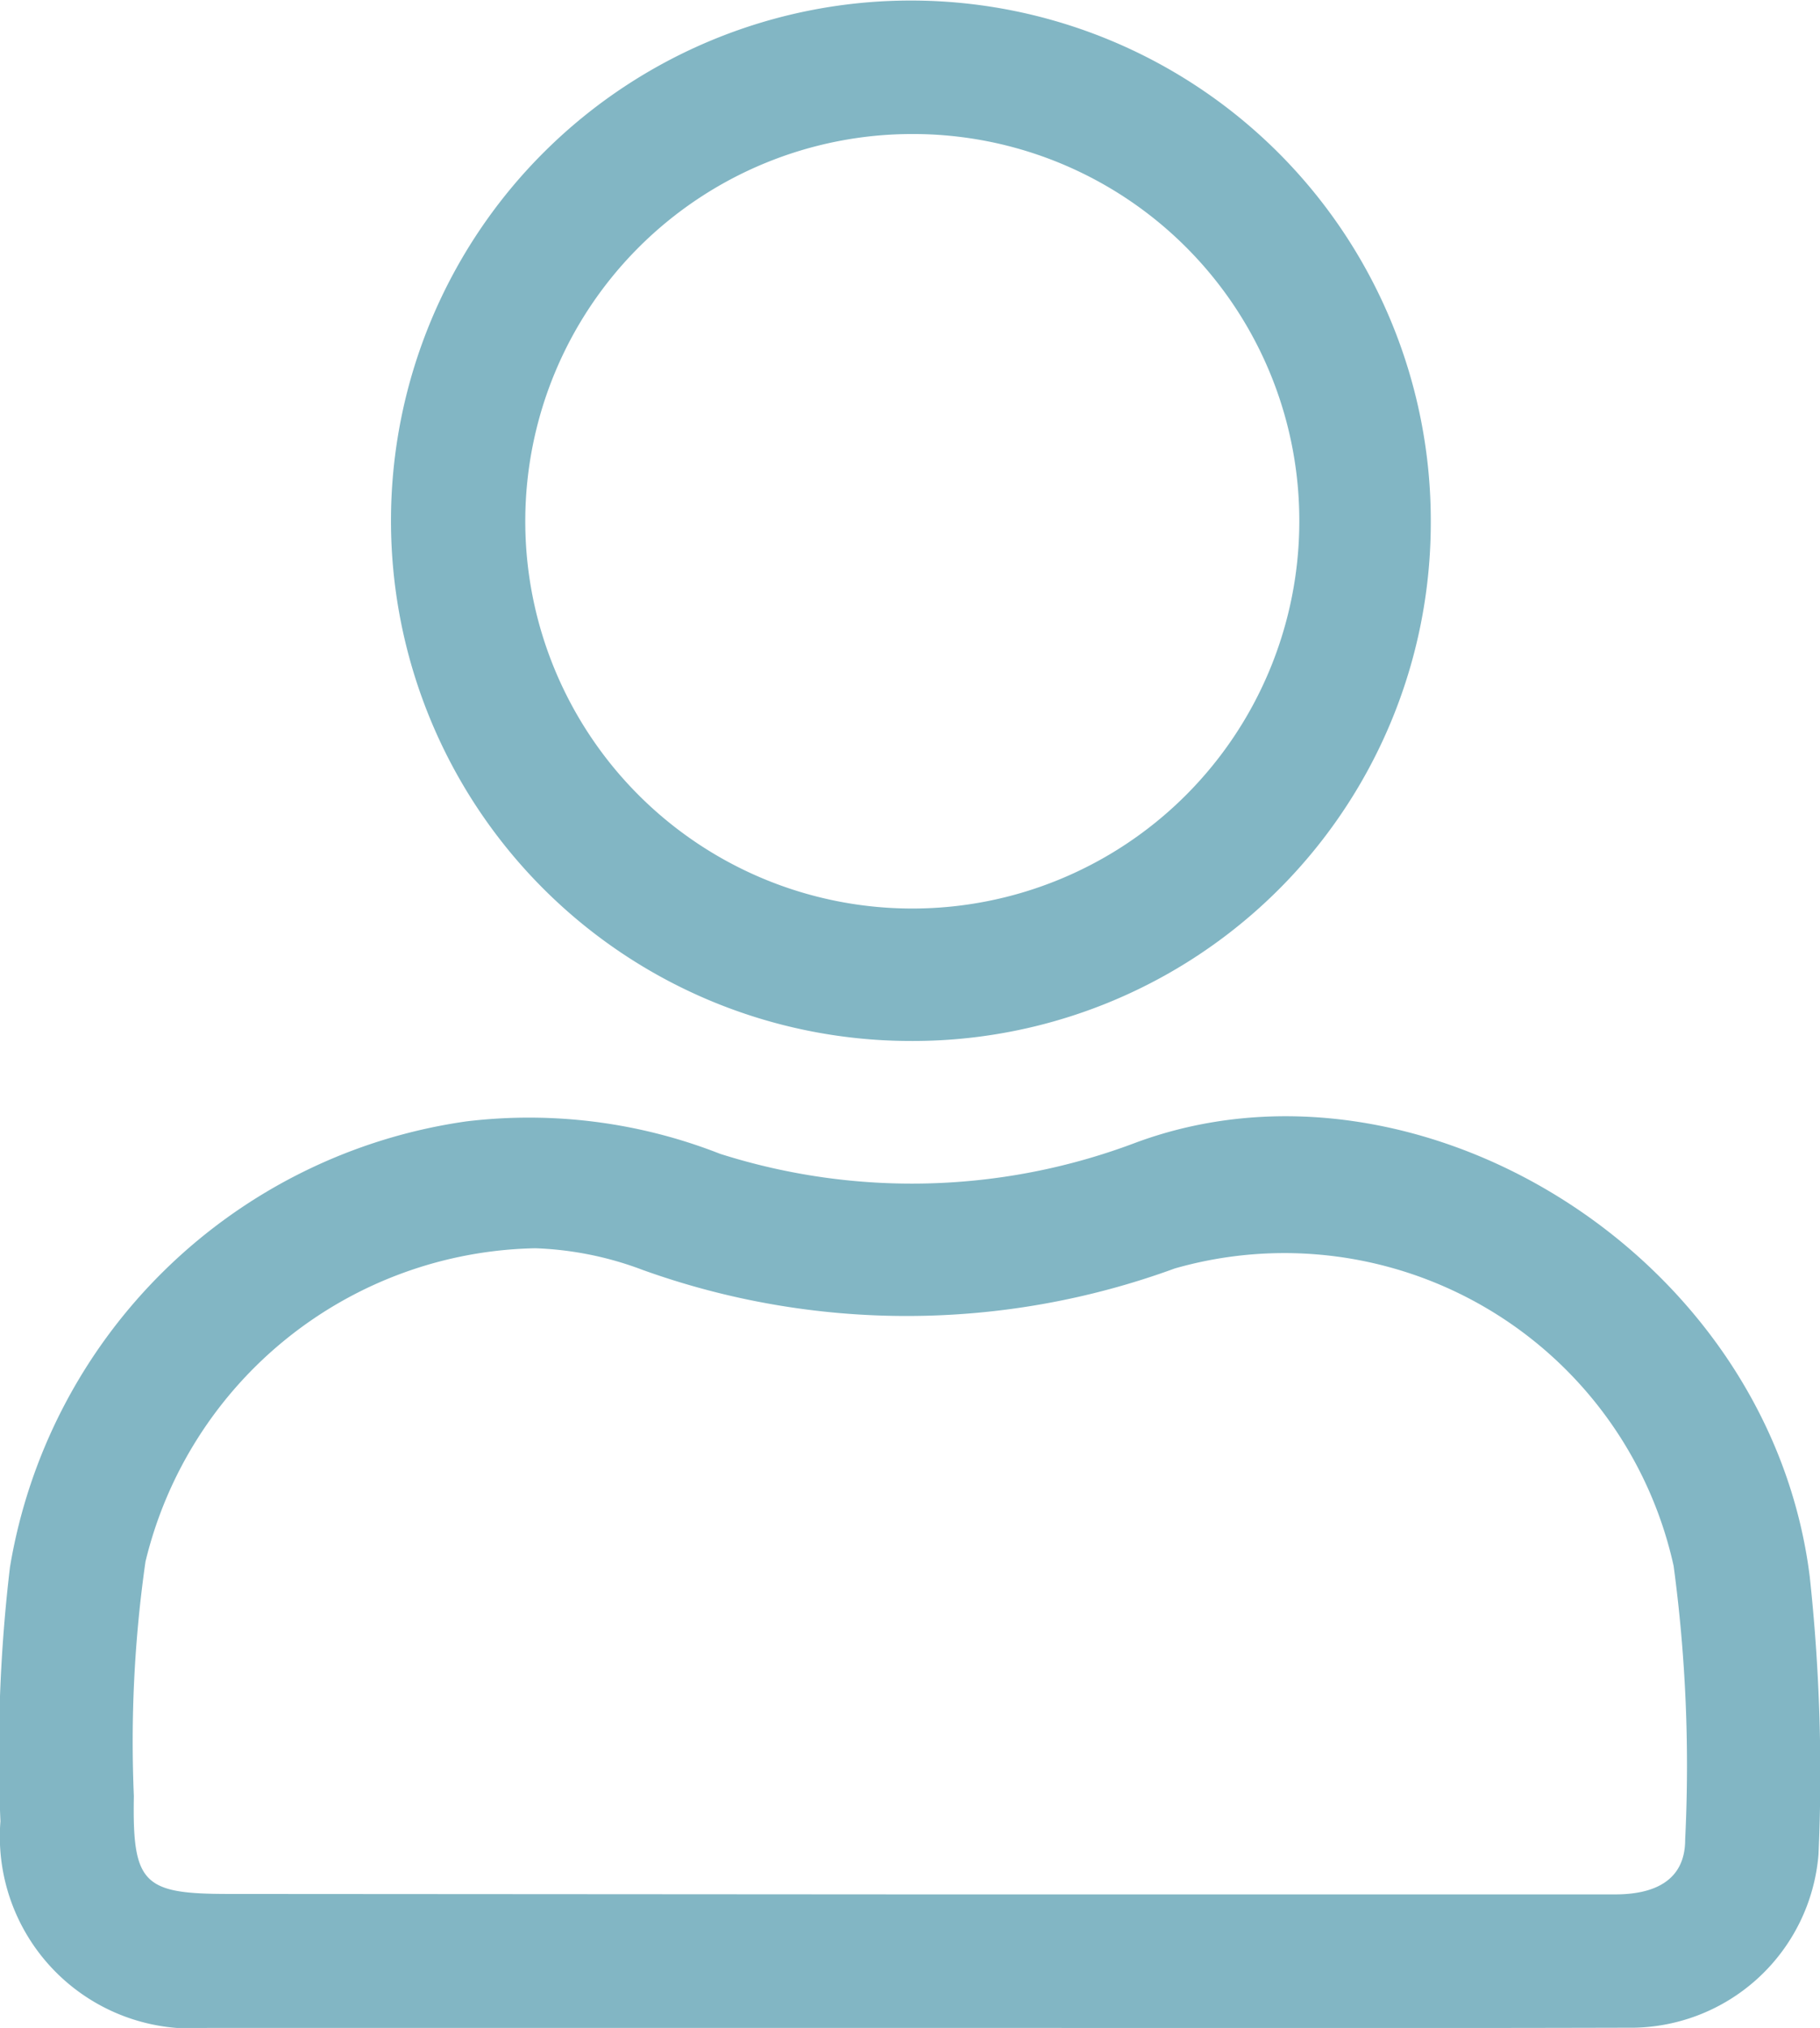
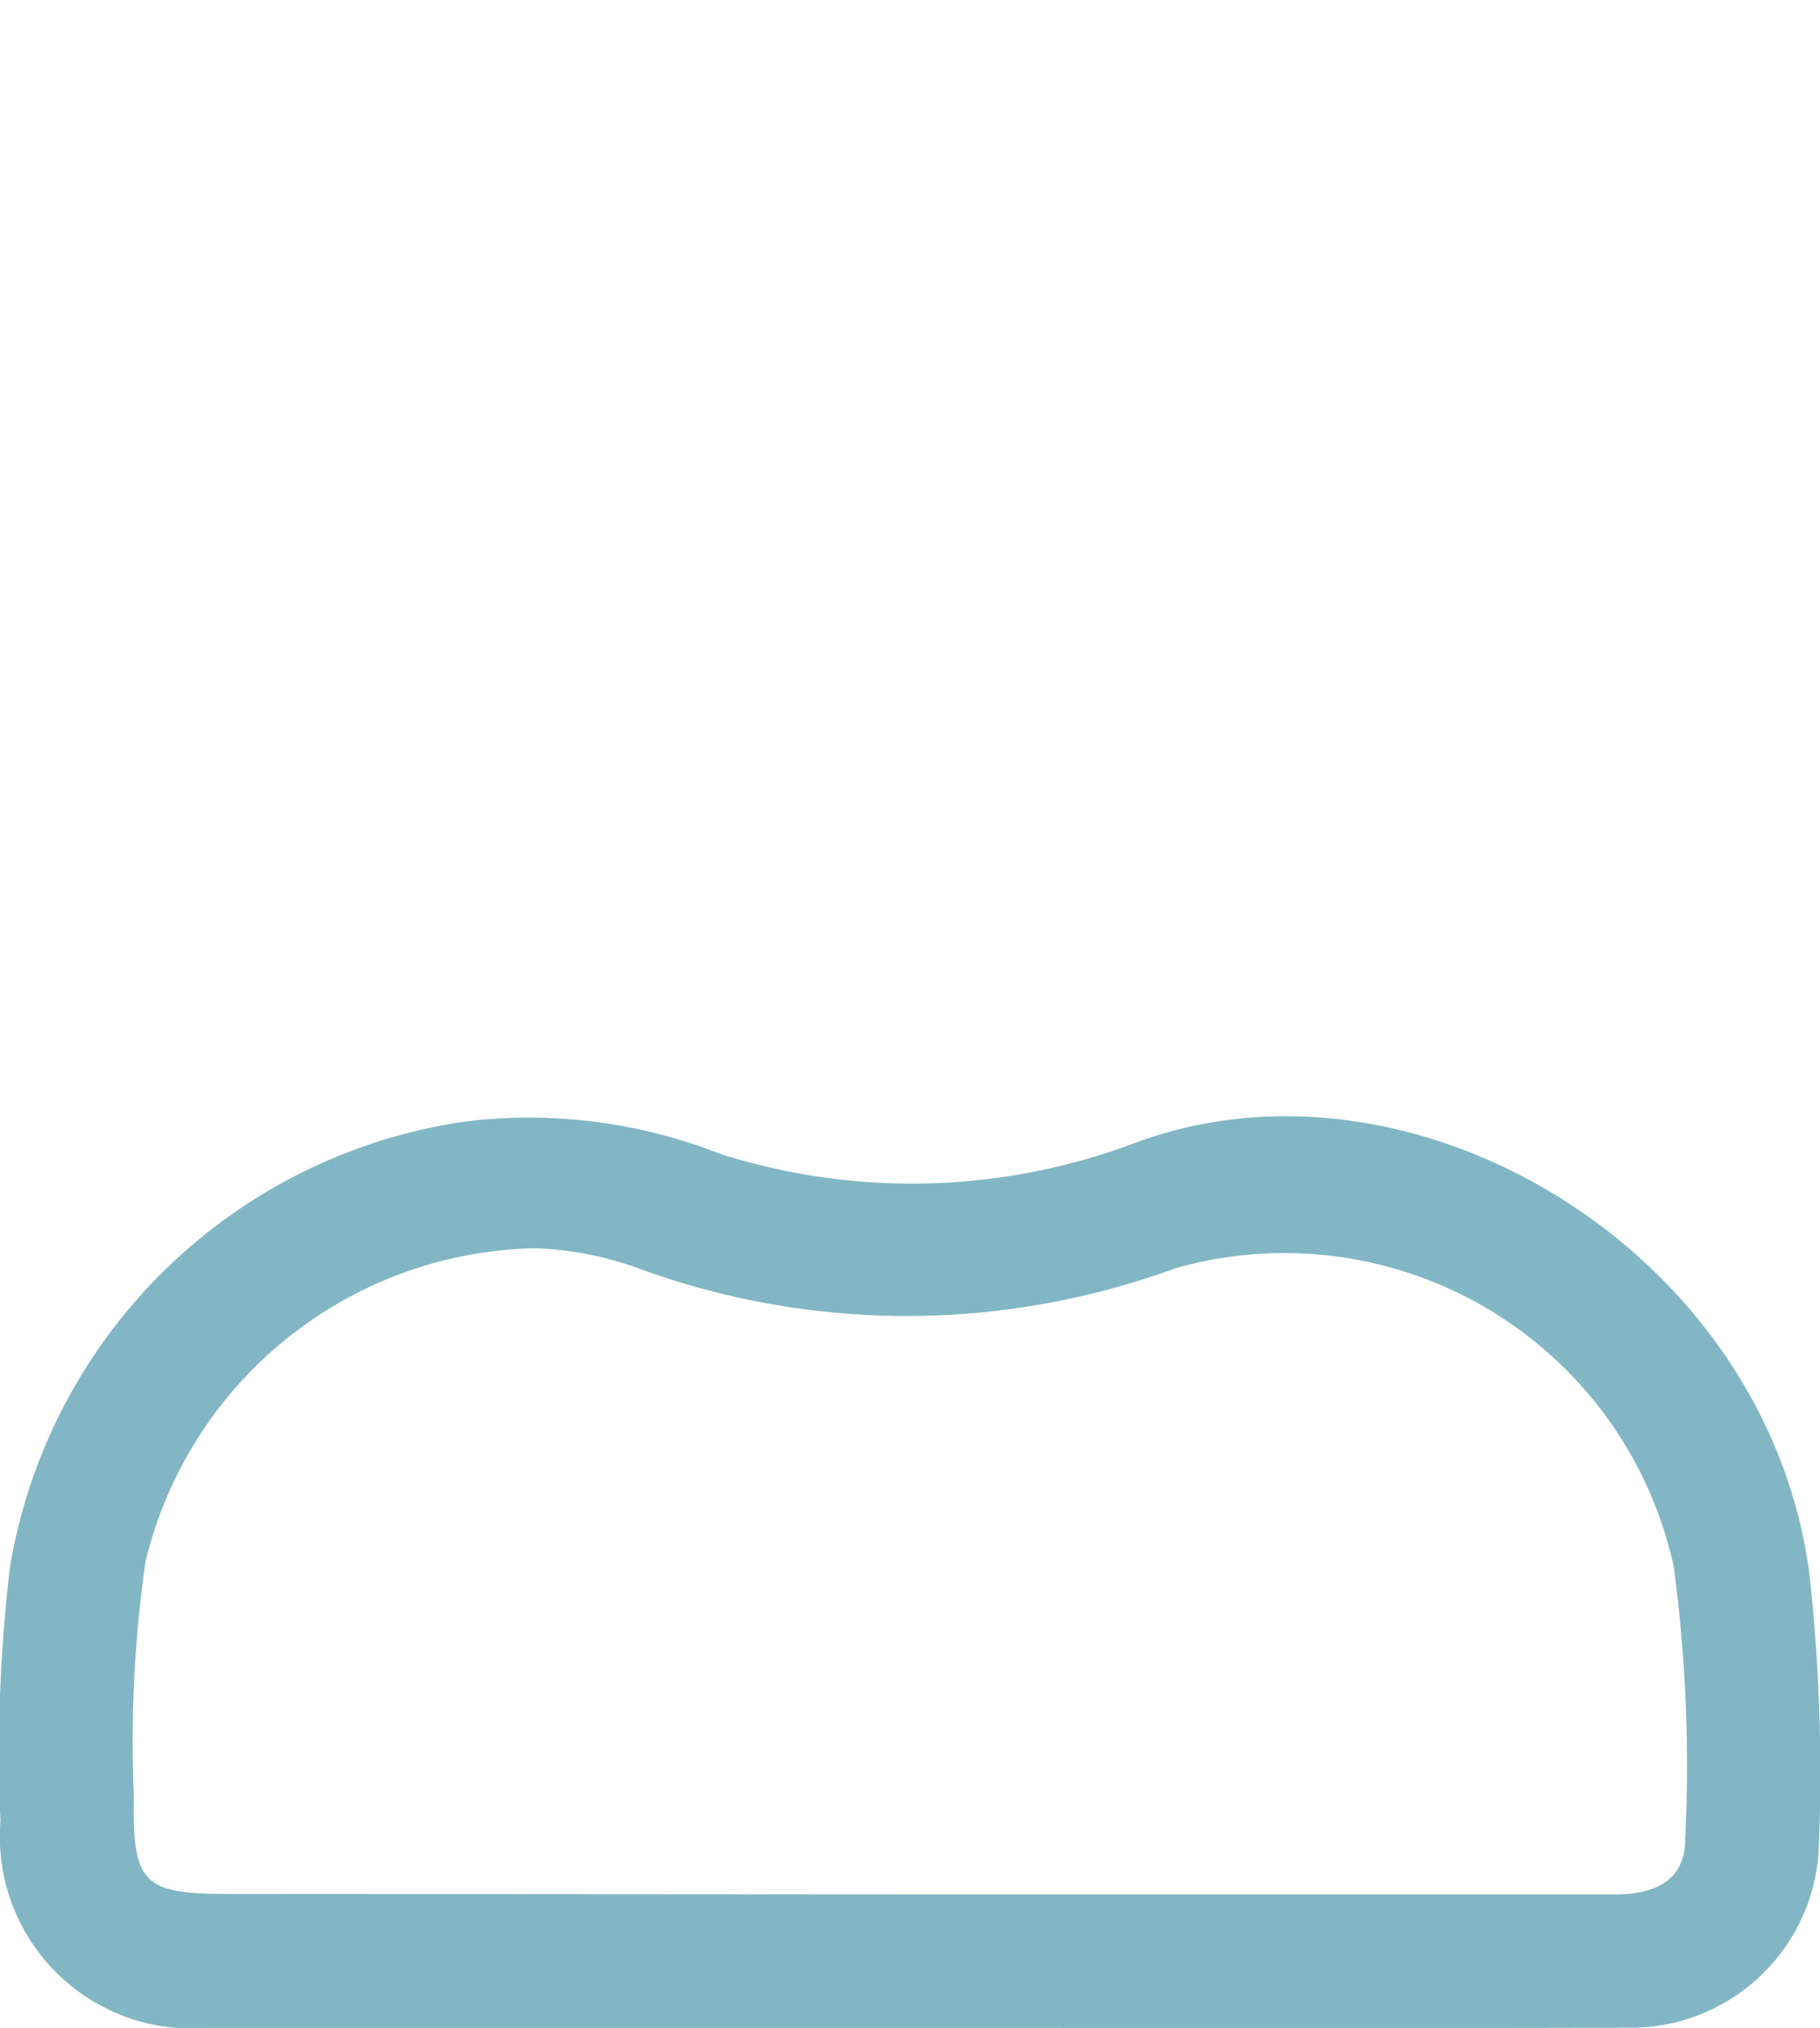
<svg xmlns="http://www.w3.org/2000/svg" id="prefix__Group_6" width="20.654" height="23" data-name="Group 6" viewBox="0 0 20.654 23">
  <defs>
    <style>
            .prefix__cls-1{fill:#82b6c4}
        </style>
  </defs>
  <path id="prefix__Path_12" d="M217.314 445.586h-7.976a2.177 2.177 0 0 1-2.348-2.343 17.916 17.916 0 0 1 .108-2.882 6.123 6.123 0 0 1 5.18-5.056 5.936 5.936 0 0 1 2.879.368 7.179 7.179 0 0 0 4.707-.123c3.178-1.186 7.195 1.244 7.658 4.913a20.777 20.777 0 0 1 .1 3.156 2.139 2.139 0 0 1-2.169 1.965c-2.712.007-5.425.002-8.139.002zm-.027-1.514h8.029c.44 0 .795-.154.793-.625a16.985 16.985 0 0 0-.131-3.1 4.524 4.524 0 0 0-5.661-3.374 8.855 8.855 0 0 1-6.038.017 3.809 3.809 0 0 0-1.218-.246 4.641 4.641 0 0 0-4.425 3.554 14.422 14.422 0 0 0-.132 2.659c-.018 1 .107 1.11 1.081 1.11z" class="prefix__cls-1" data-name="Path 12" transform="translate(-206.985 -422.587)" />
-   <path id="prefix__Path_13" d="M253.242 325.659a5.9 5.9 0 1 1 5.926-5.879 5.879 5.879 0 0 1-5.926 5.879zm.047-10.286a4.392 4.392 0 1 0 4.387 4.405 4.385 4.385 0 0 0-4.388-4.405z" class="prefix__cls-1" data-name="Path 13" transform="translate(-242.931 -313.853)" />
</svg>